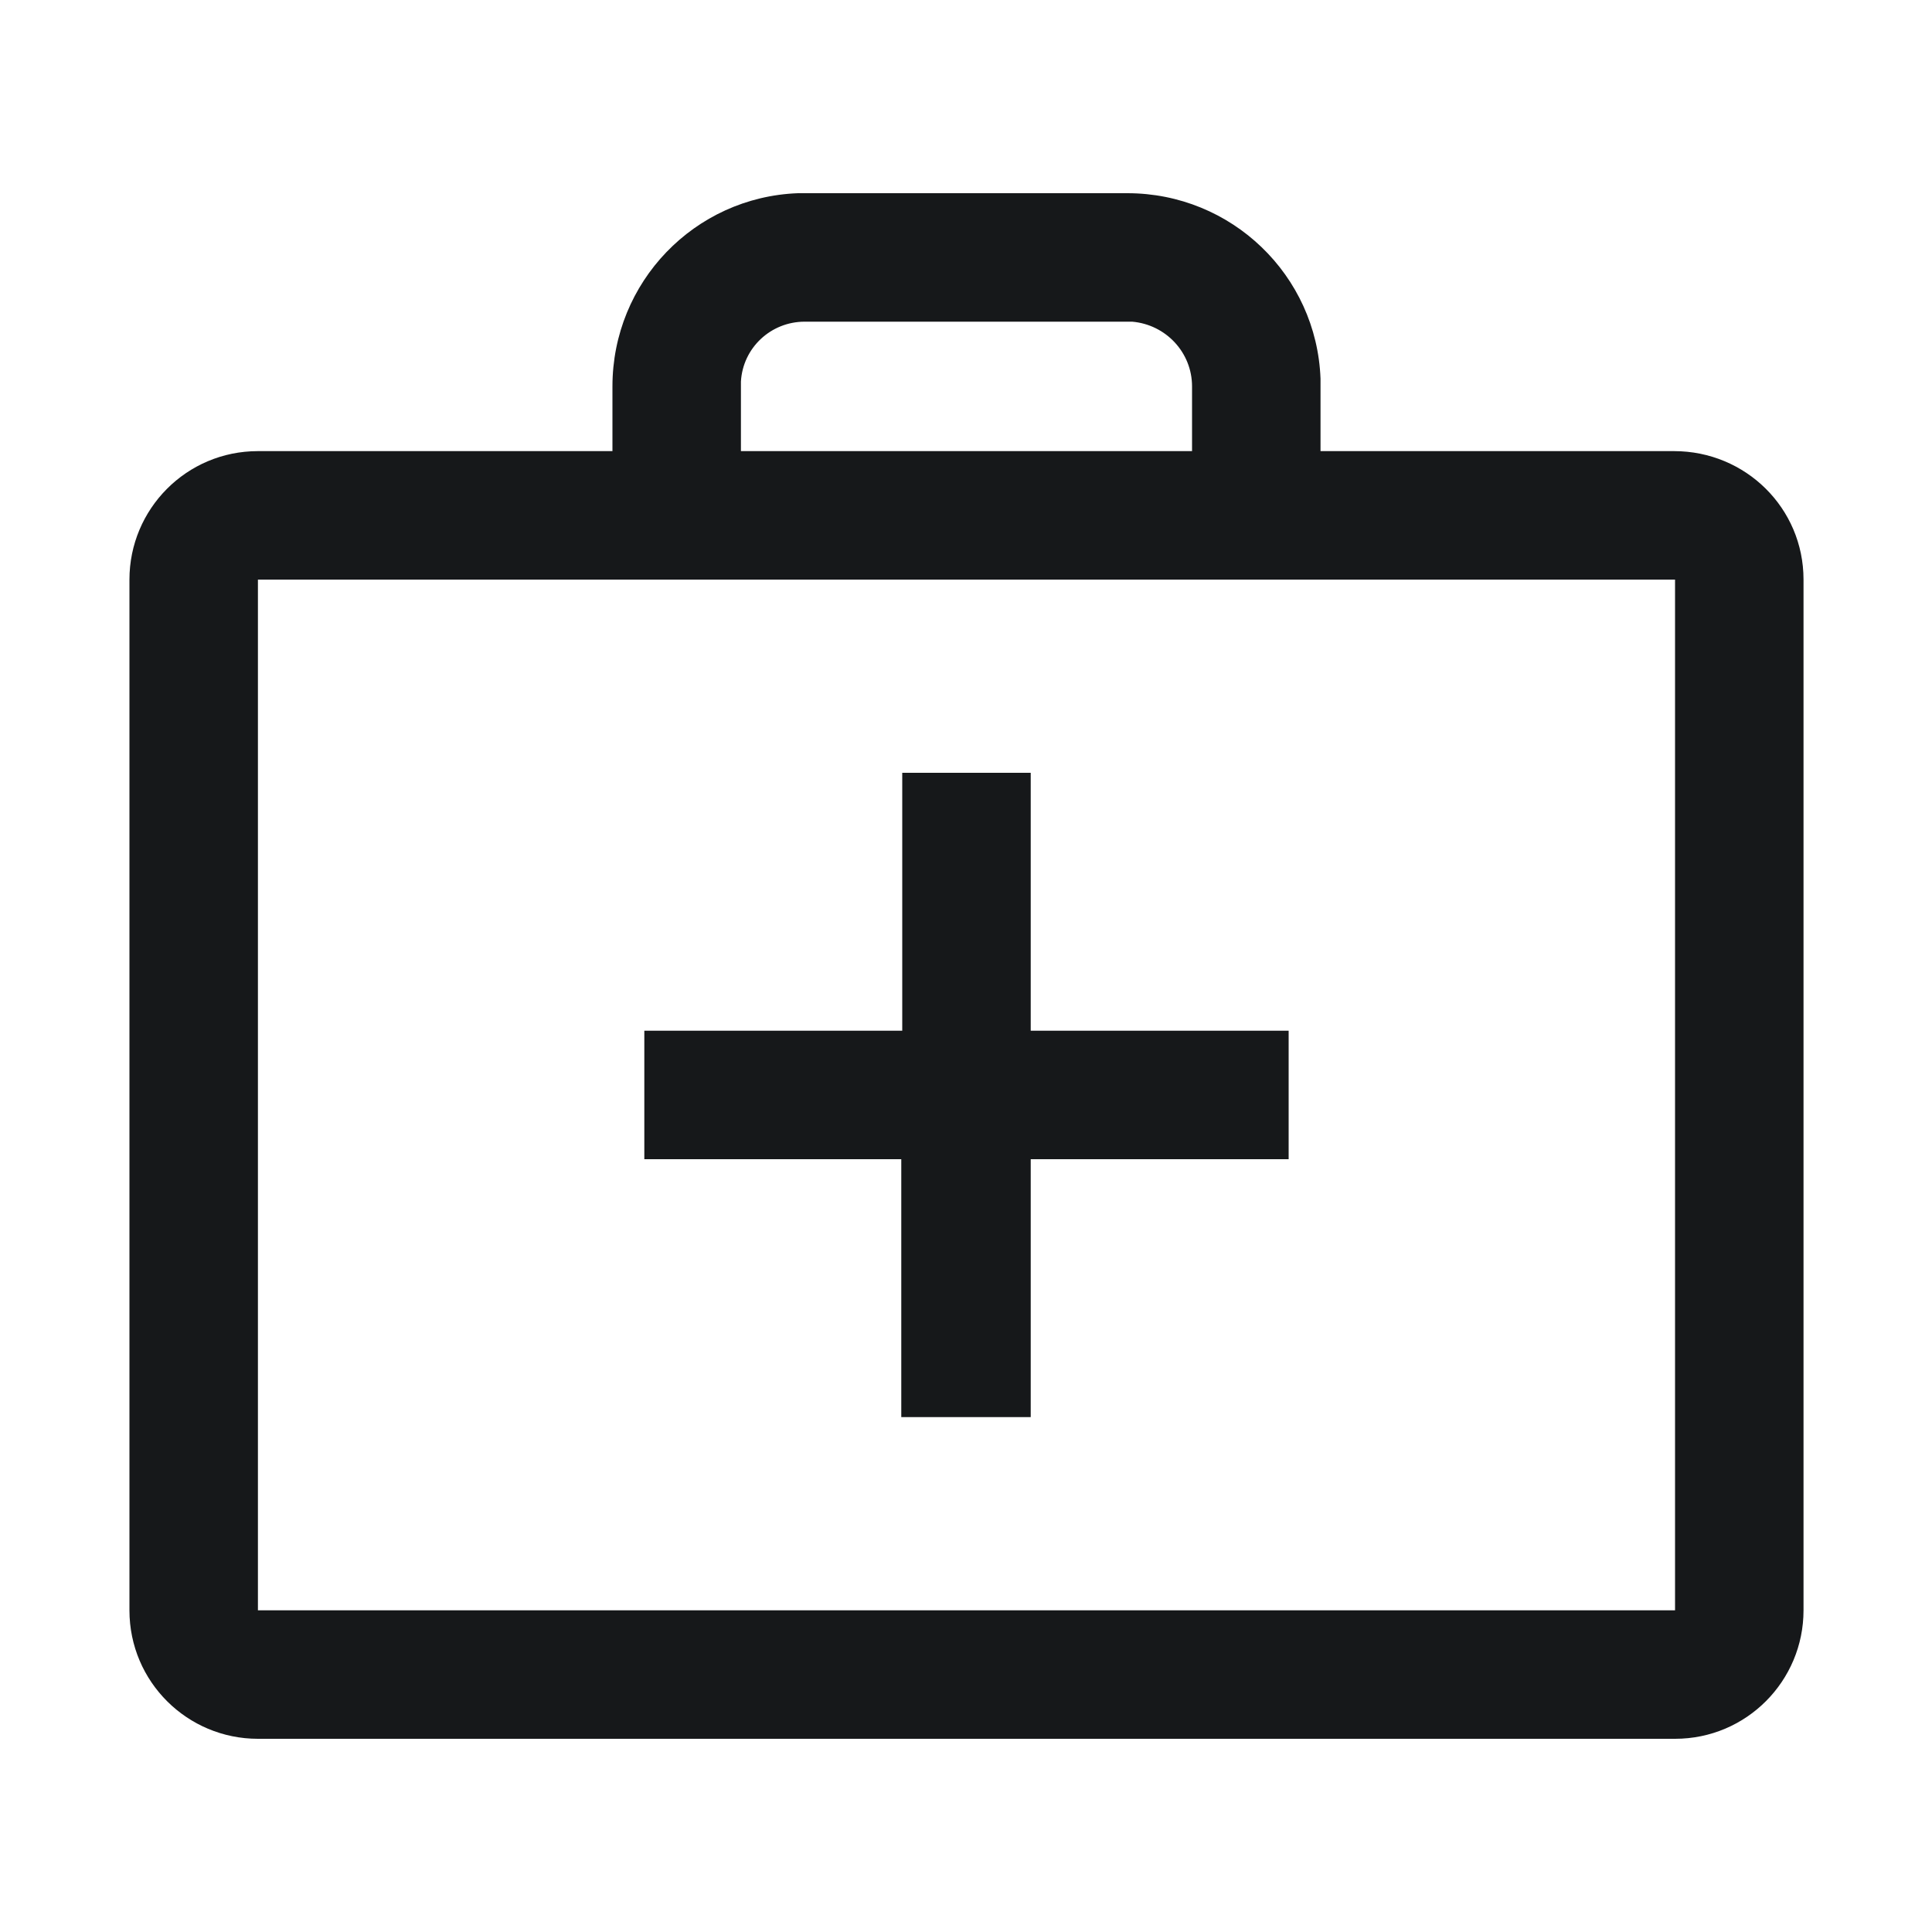
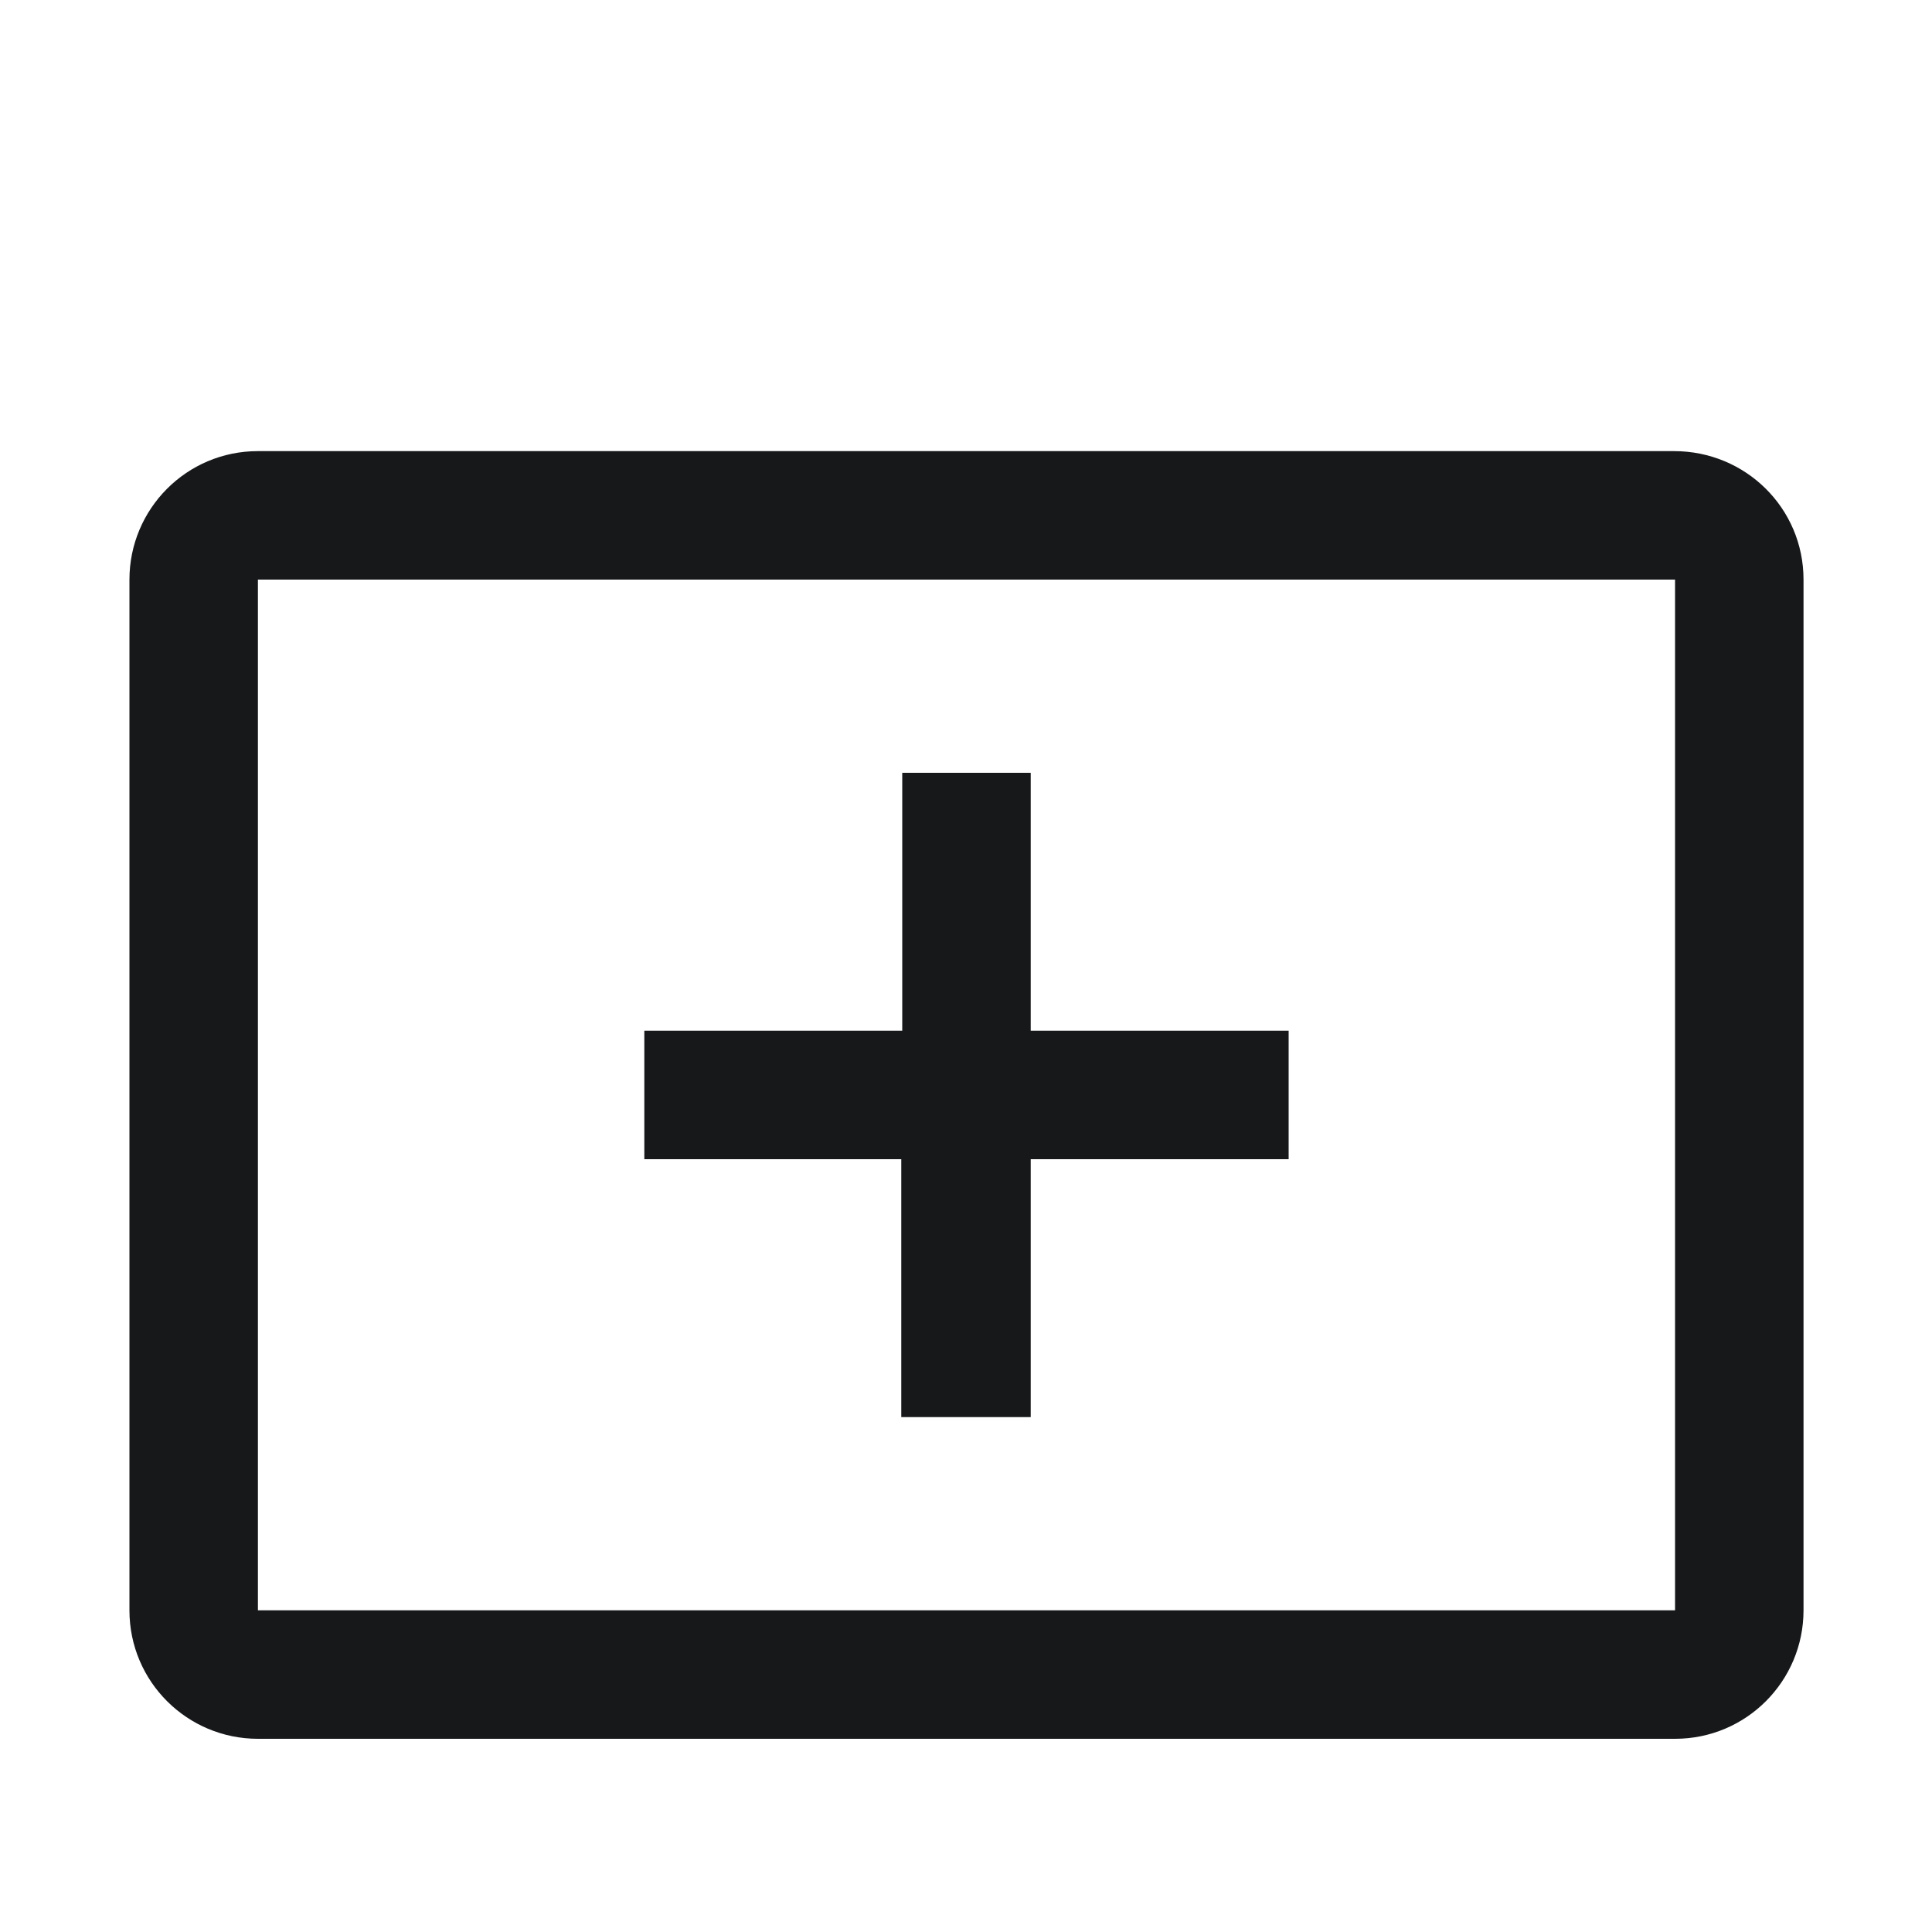
<svg xmlns="http://www.w3.org/2000/svg" version="1.1" id="图层_1" x="0px" y="0px" width="200px" height="200px" viewBox="0 0 200 200" style="enable-background:new 0 0 200 200;" xml:space="preserve">
  <style type="text/css">
	.st0{fill:#16181A;}
</style>
-   <path class="st0" d="M116.7,20c10.8,0,19.6,8.5,20,19.2l0,0.8v13.3c0,3.7-3,6.7-6.6,6.7c-3.5,0-6.4-2.7-6.7-6.2l0-0.5V40  c0-3.5-2.7-6.4-6.2-6.7l-0.5,0H83.3c-3.5,0-6.4,2.7-6.6,6.2l0,0.5v13.3c0,3.7-3,6.7-6.6,6.7c-3.5,0-6.4-2.7-6.7-6.2l0-0.5V40  c0-10.8,8.5-19.6,19.2-20l0.8,0H116.7z" />
  <path class="st0" d="M173.3,46.7H26.7c-7.4,0-13.3,6-13.3,13.3v106.7c0,7.4,6,13.3,13.3,13.3h146.7c7.4,0,13.3-6,13.3-13.3V60  C186.7,52.6,180.7,46.7,173.3,46.7z M26.7,60h146.7v106.7H26.7V60z" />
  <path class="st0" d="M106.7,80v26.7h26.7V120h-26.7v26.7H93.3V120H66.7v-13.3h26.7V80C93.3,80,106.7,80,106.7,80z" />
</svg>